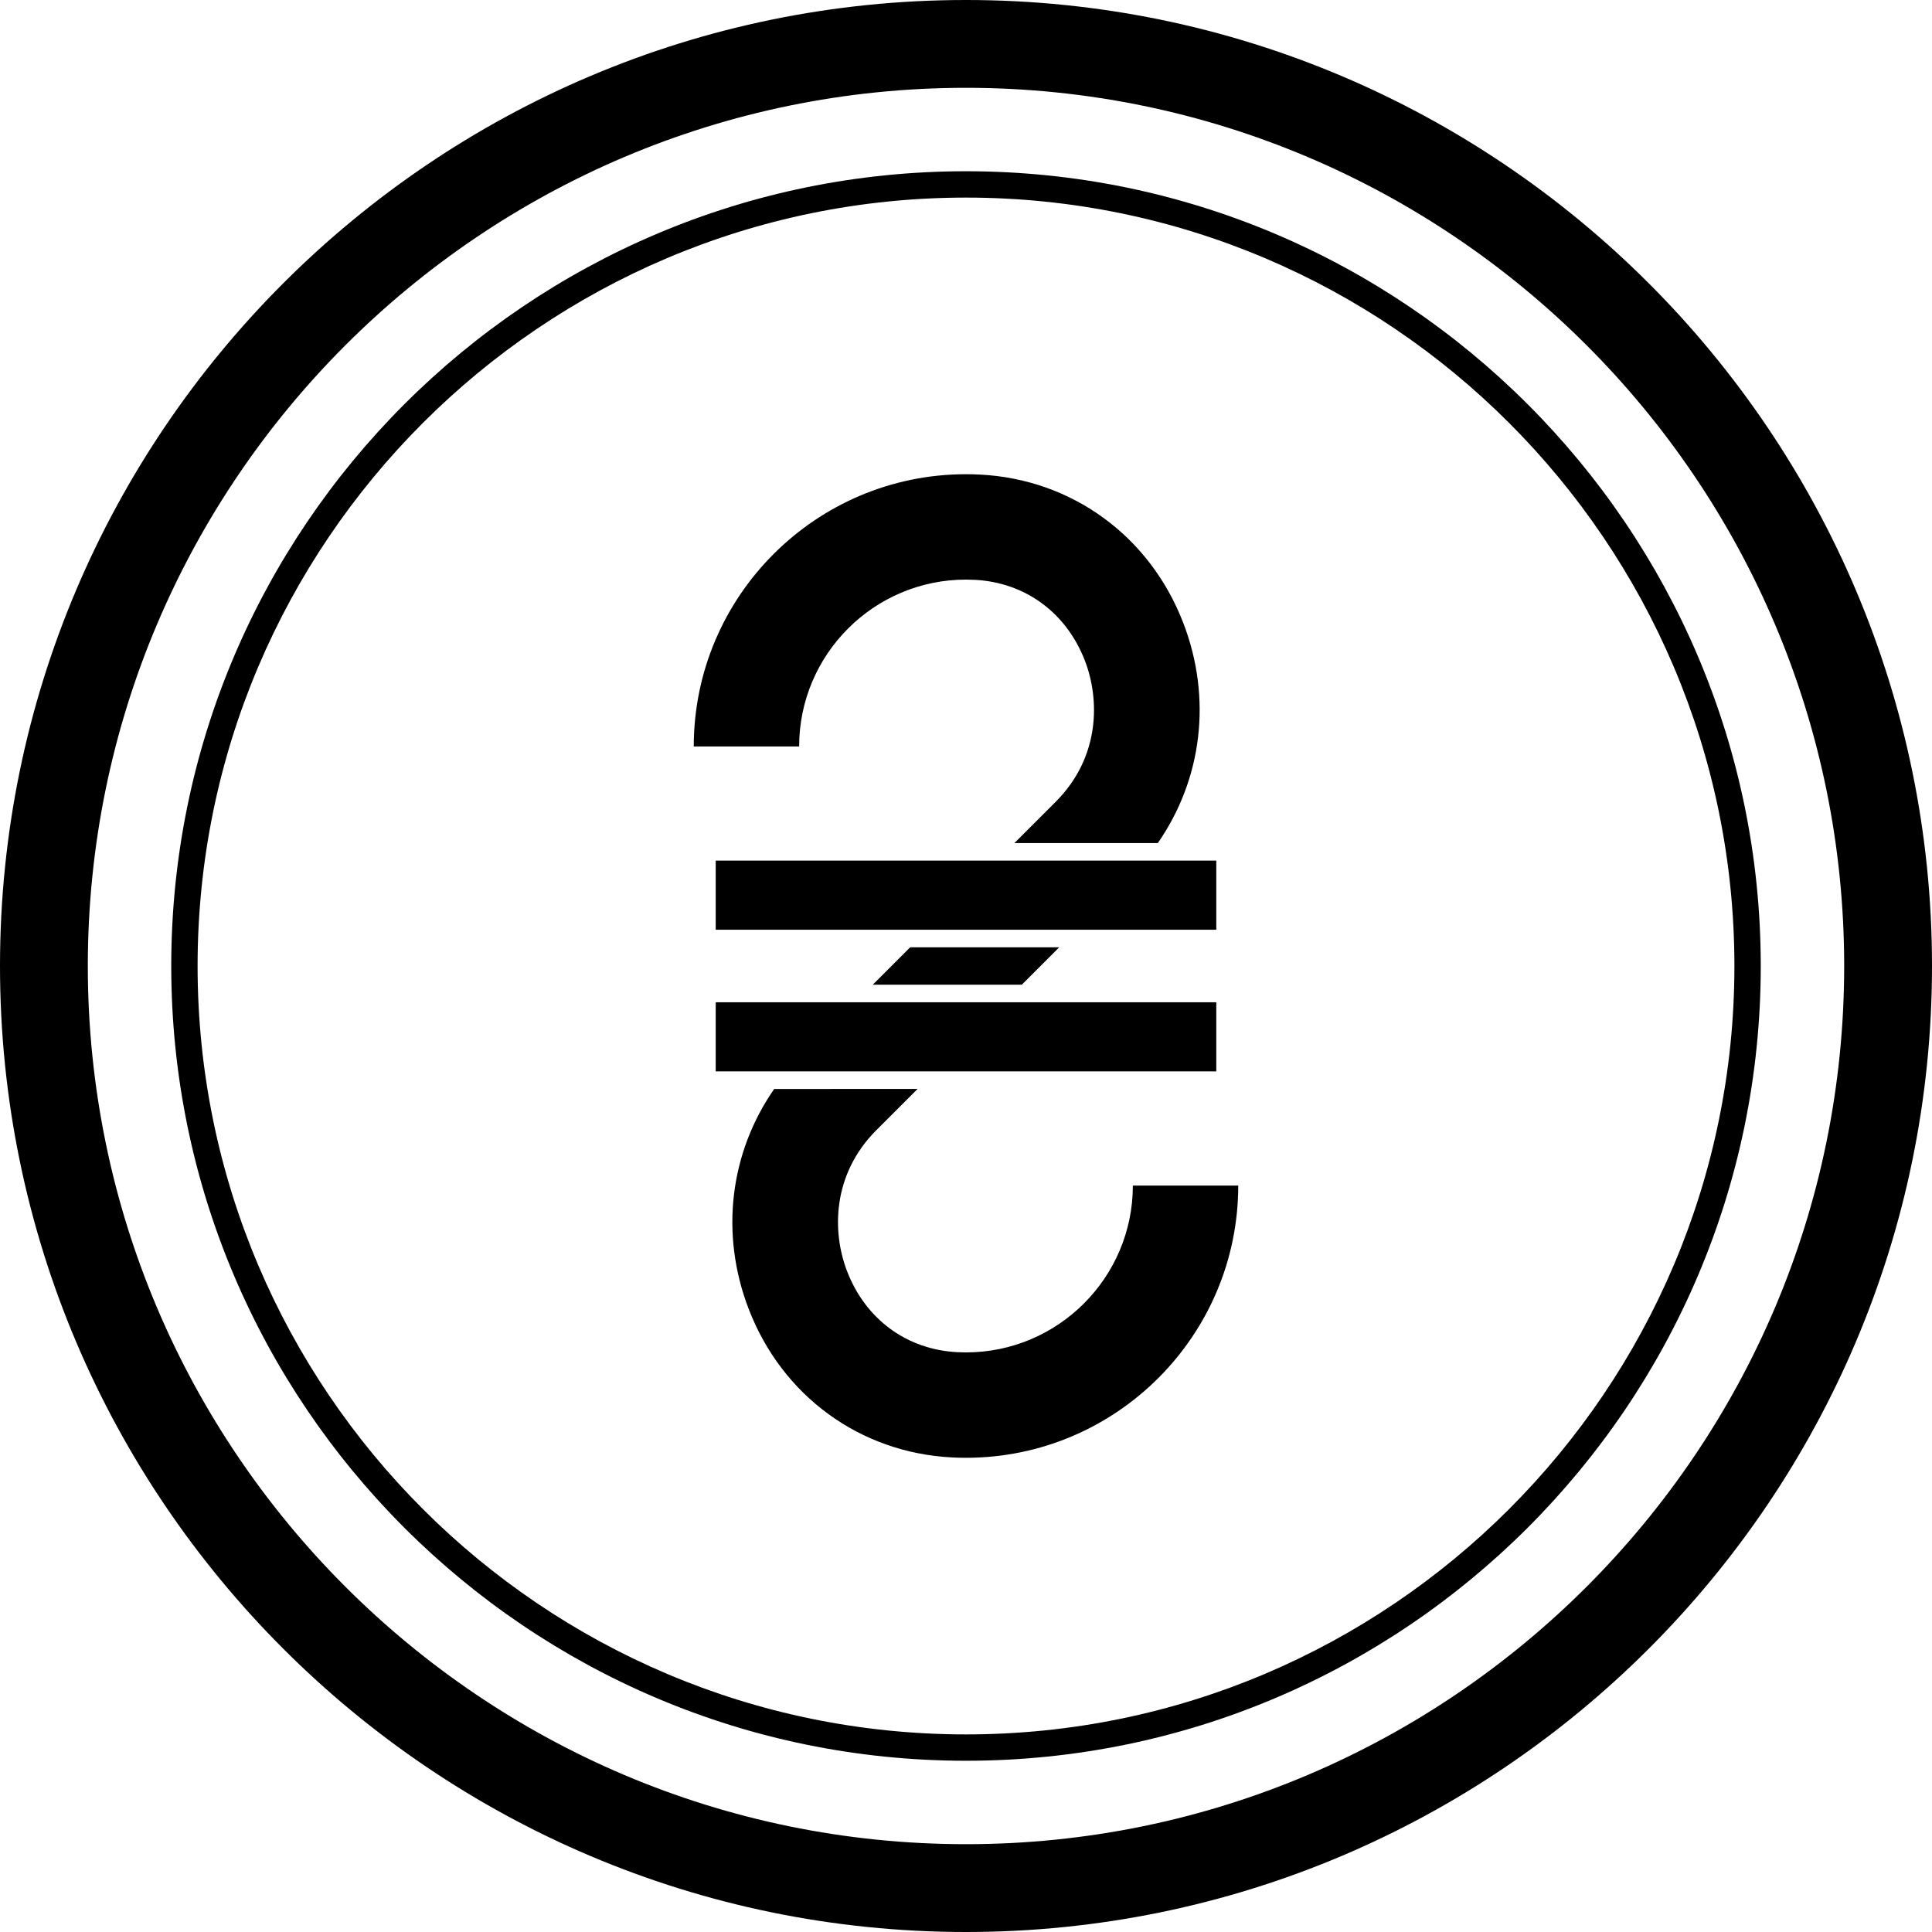
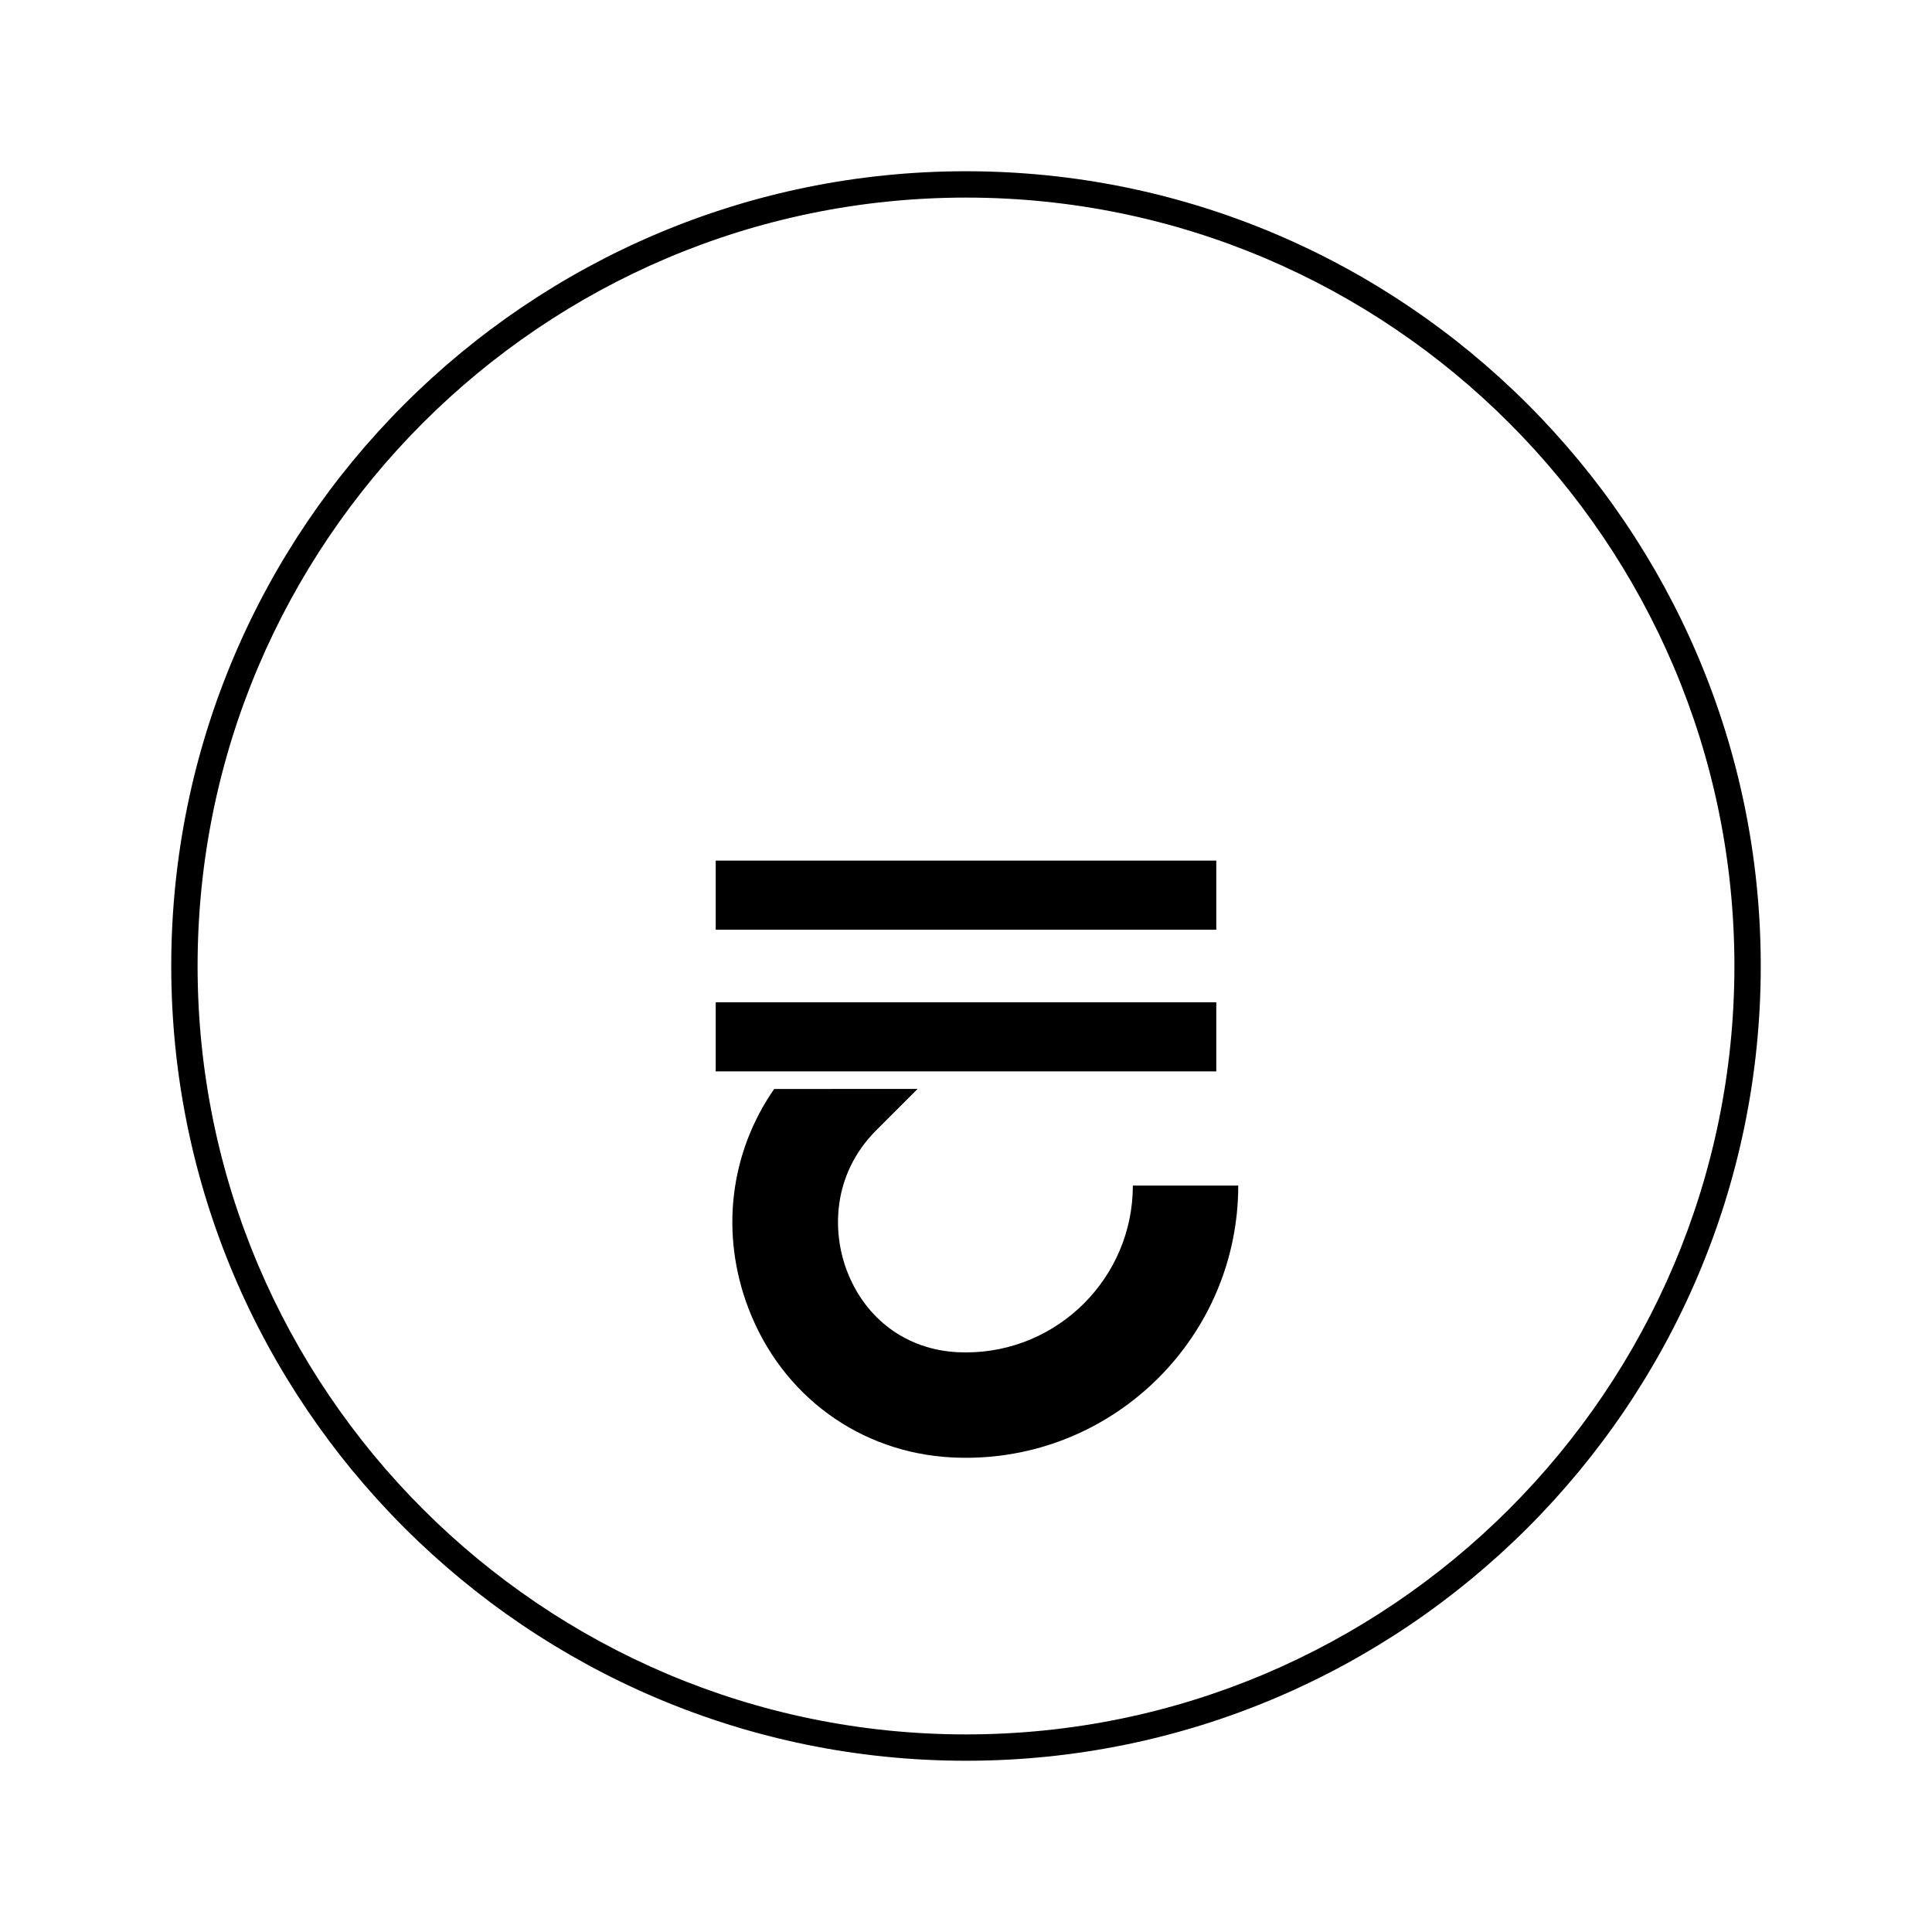
<svg xmlns="http://www.w3.org/2000/svg" fill="#000000" version="1.1" id="Capa_1" viewBox="0 0 220 220" xml:space="preserve">
  <g>
-     <path d="M110,0C49.346,0,0,49.346,0,110s49.346,110,110,110s110-49.346,110-110S170.654,0,110,0z M110,210   c-55.141,0-100-44.86-100-100S54.859,10,110,10s100,44.86,100,100S165.141,210,110,210z" />
    <path d="M110,19.5c-49.902,0-90.5,40.598-90.5,90.5s40.598,90.5,90.5,90.5s90.5-40.598,90.5-90.5S159.902,19.5,110,19.5z    M110,197.5c-48.248,0-87.5-39.252-87.5-87.5S61.752,22.5,110,22.5s87.5,39.252,87.5,87.5S158.248,197.5,110,197.5z" />
-     <polygon points="99.383,112.131 116.354,112.131 120.616,107.87 103.645,107.87  " />
    <path d="M110,154c-0.328,0-0.653-0.008-0.982-0.025c-5.756-0.292-10.452-3.739-12.562-9.222c-1.71-4.441-1.729-10.995,3.341-16.065   l4.688-4.687H88.157c-5.043,7.266-6.202,16.482-2.9,25.063c3.807,9.891,12.679,16.366,23.147,16.896   c0.528,0.027,1.061,0.041,1.596,0.041c17.094,0,31-13.907,31-31h-12C129,145.477,120.477,154,110,154z" />
-     <path d="M110,66c0.328,0,0.653,0.008,0.982,0.025c5.756,0.292,10.452,3.739,12.562,9.222c1.71,4.441,1.729,10.995-3.341,16.065   L115.515,96h16.328c5.043-7.266,6.203-16.482,2.9-25.063c-3.807-9.891-12.679-16.366-23.147-16.896   C111.067,54.014,110.535,54,110,54c-17.094,0-31,13.907-31,31h12C91,74.523,99.523,66,110,66z" />
    <rect x="81.5" y="114.131" width="57" height="7.869" />
    <rect x="81.5" y="98" width="57" height="7.869" />
  </g>
</svg>